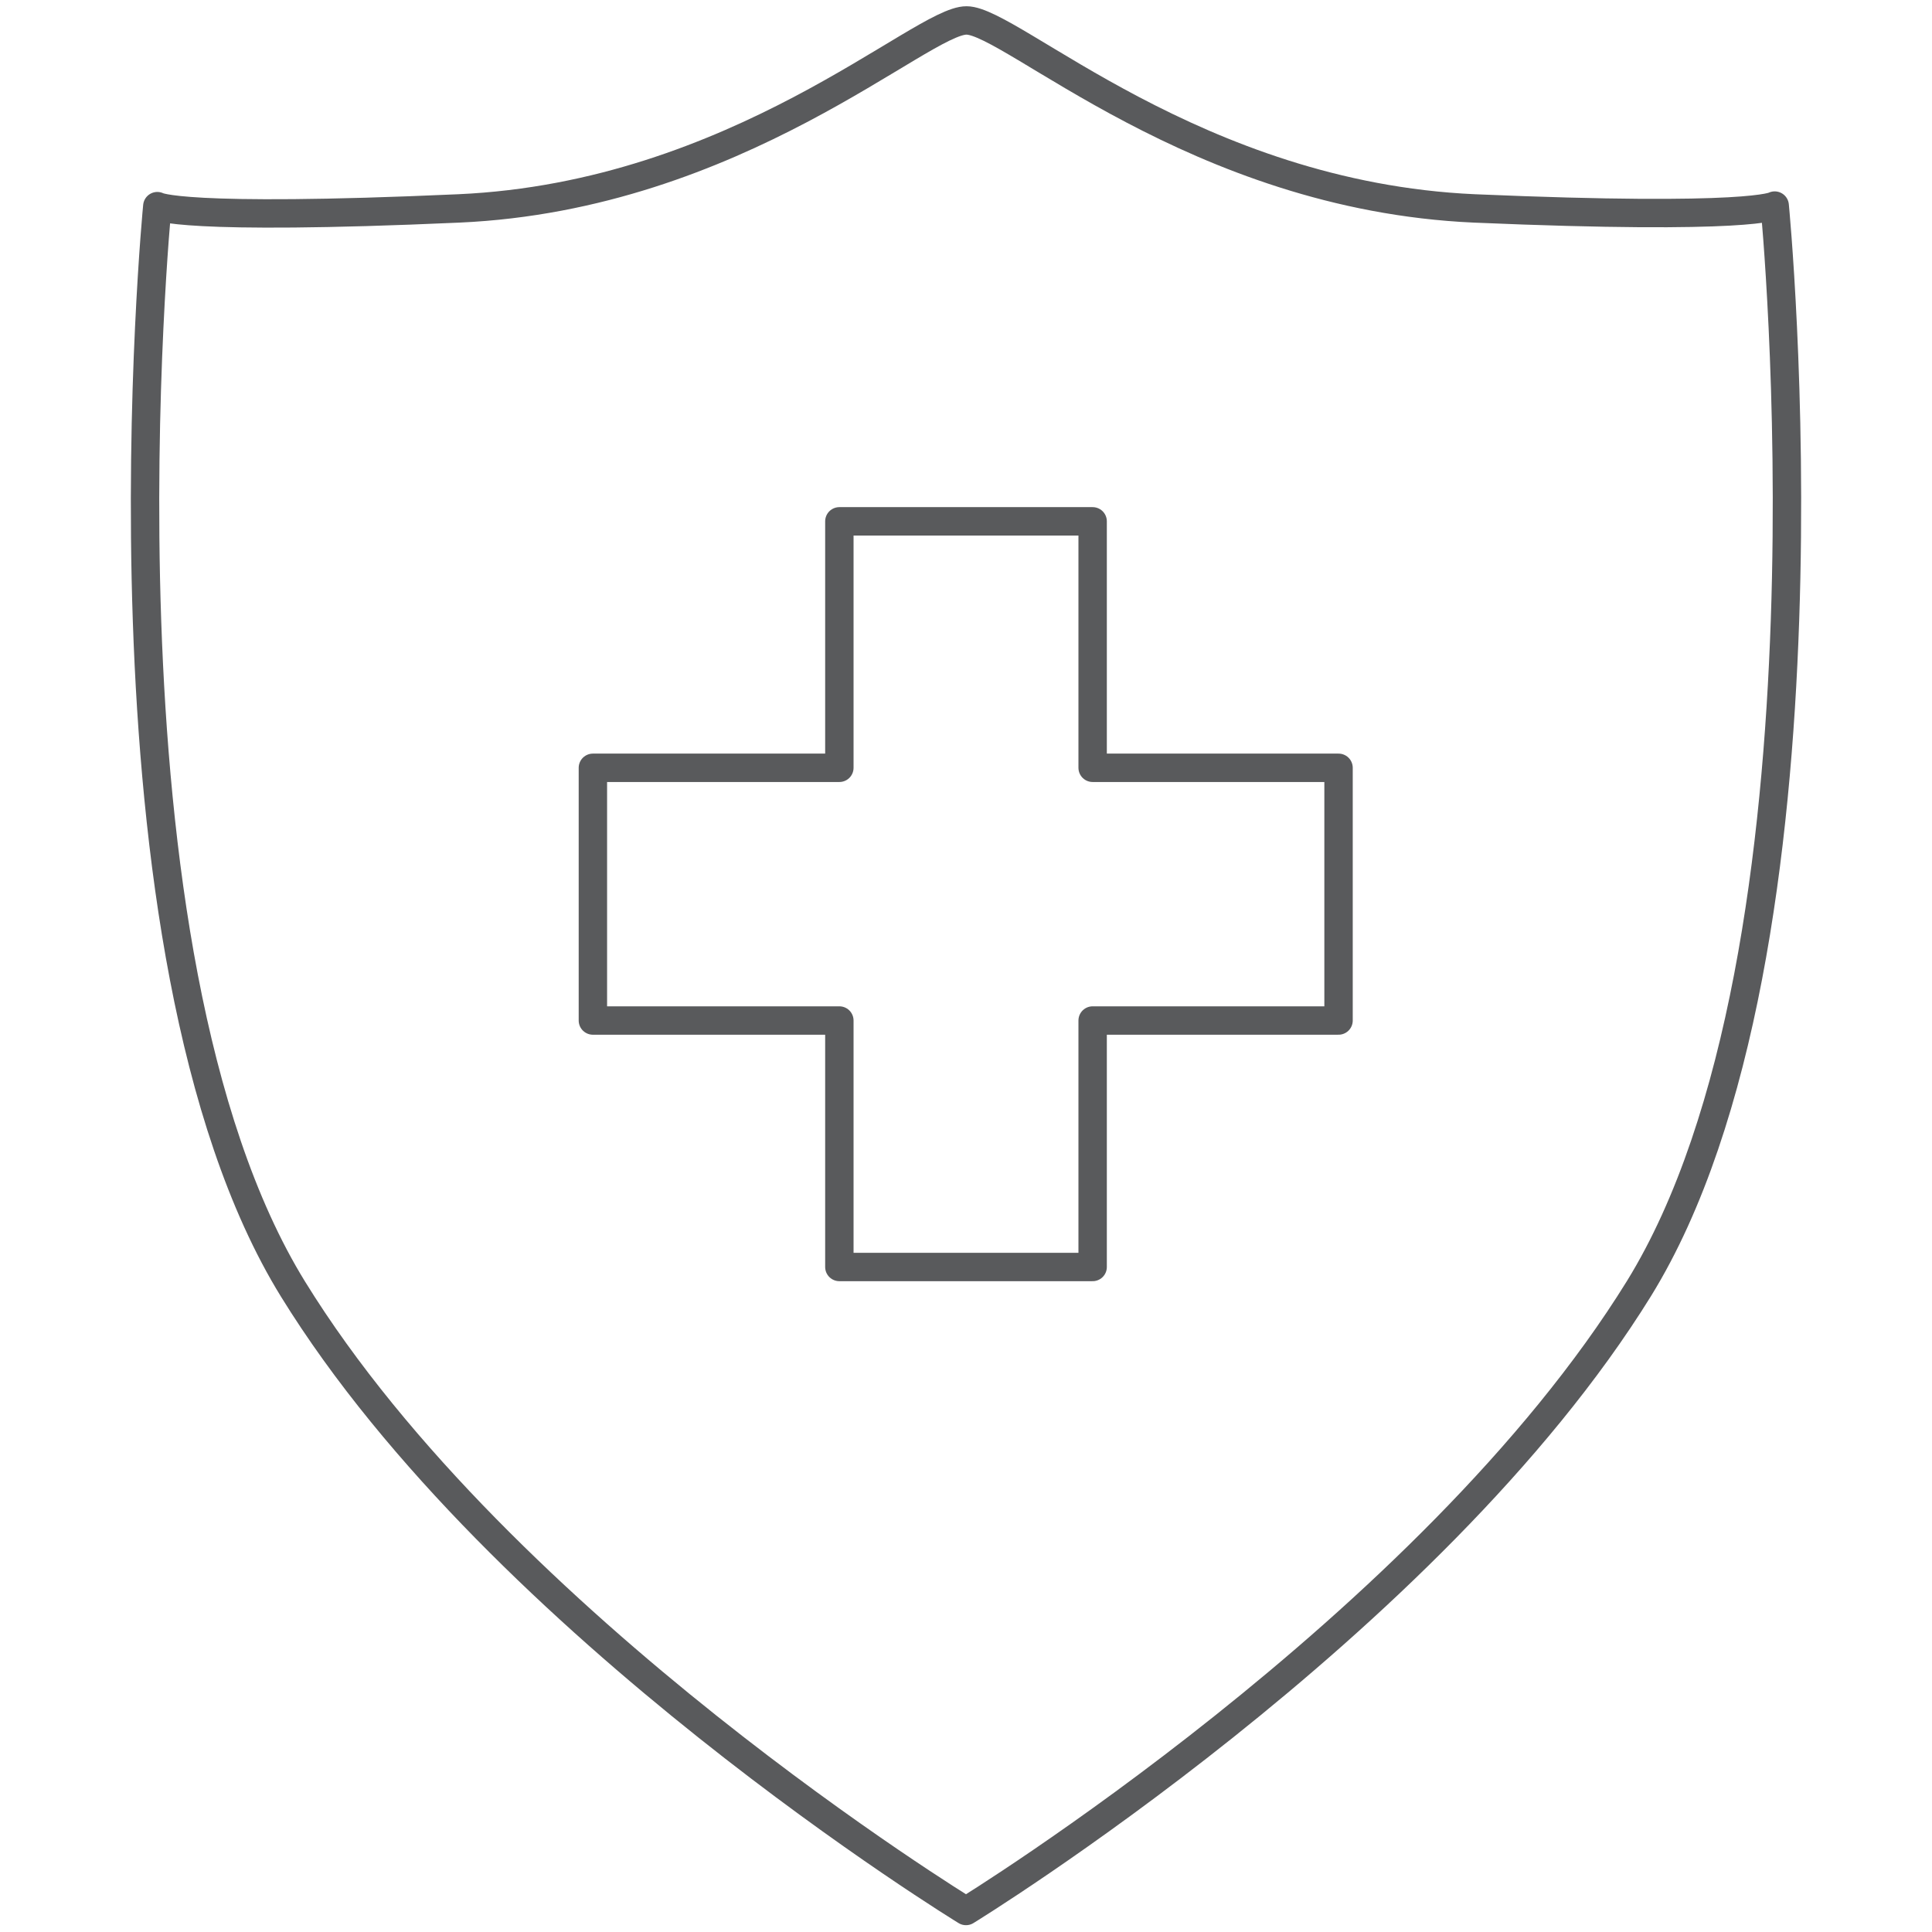
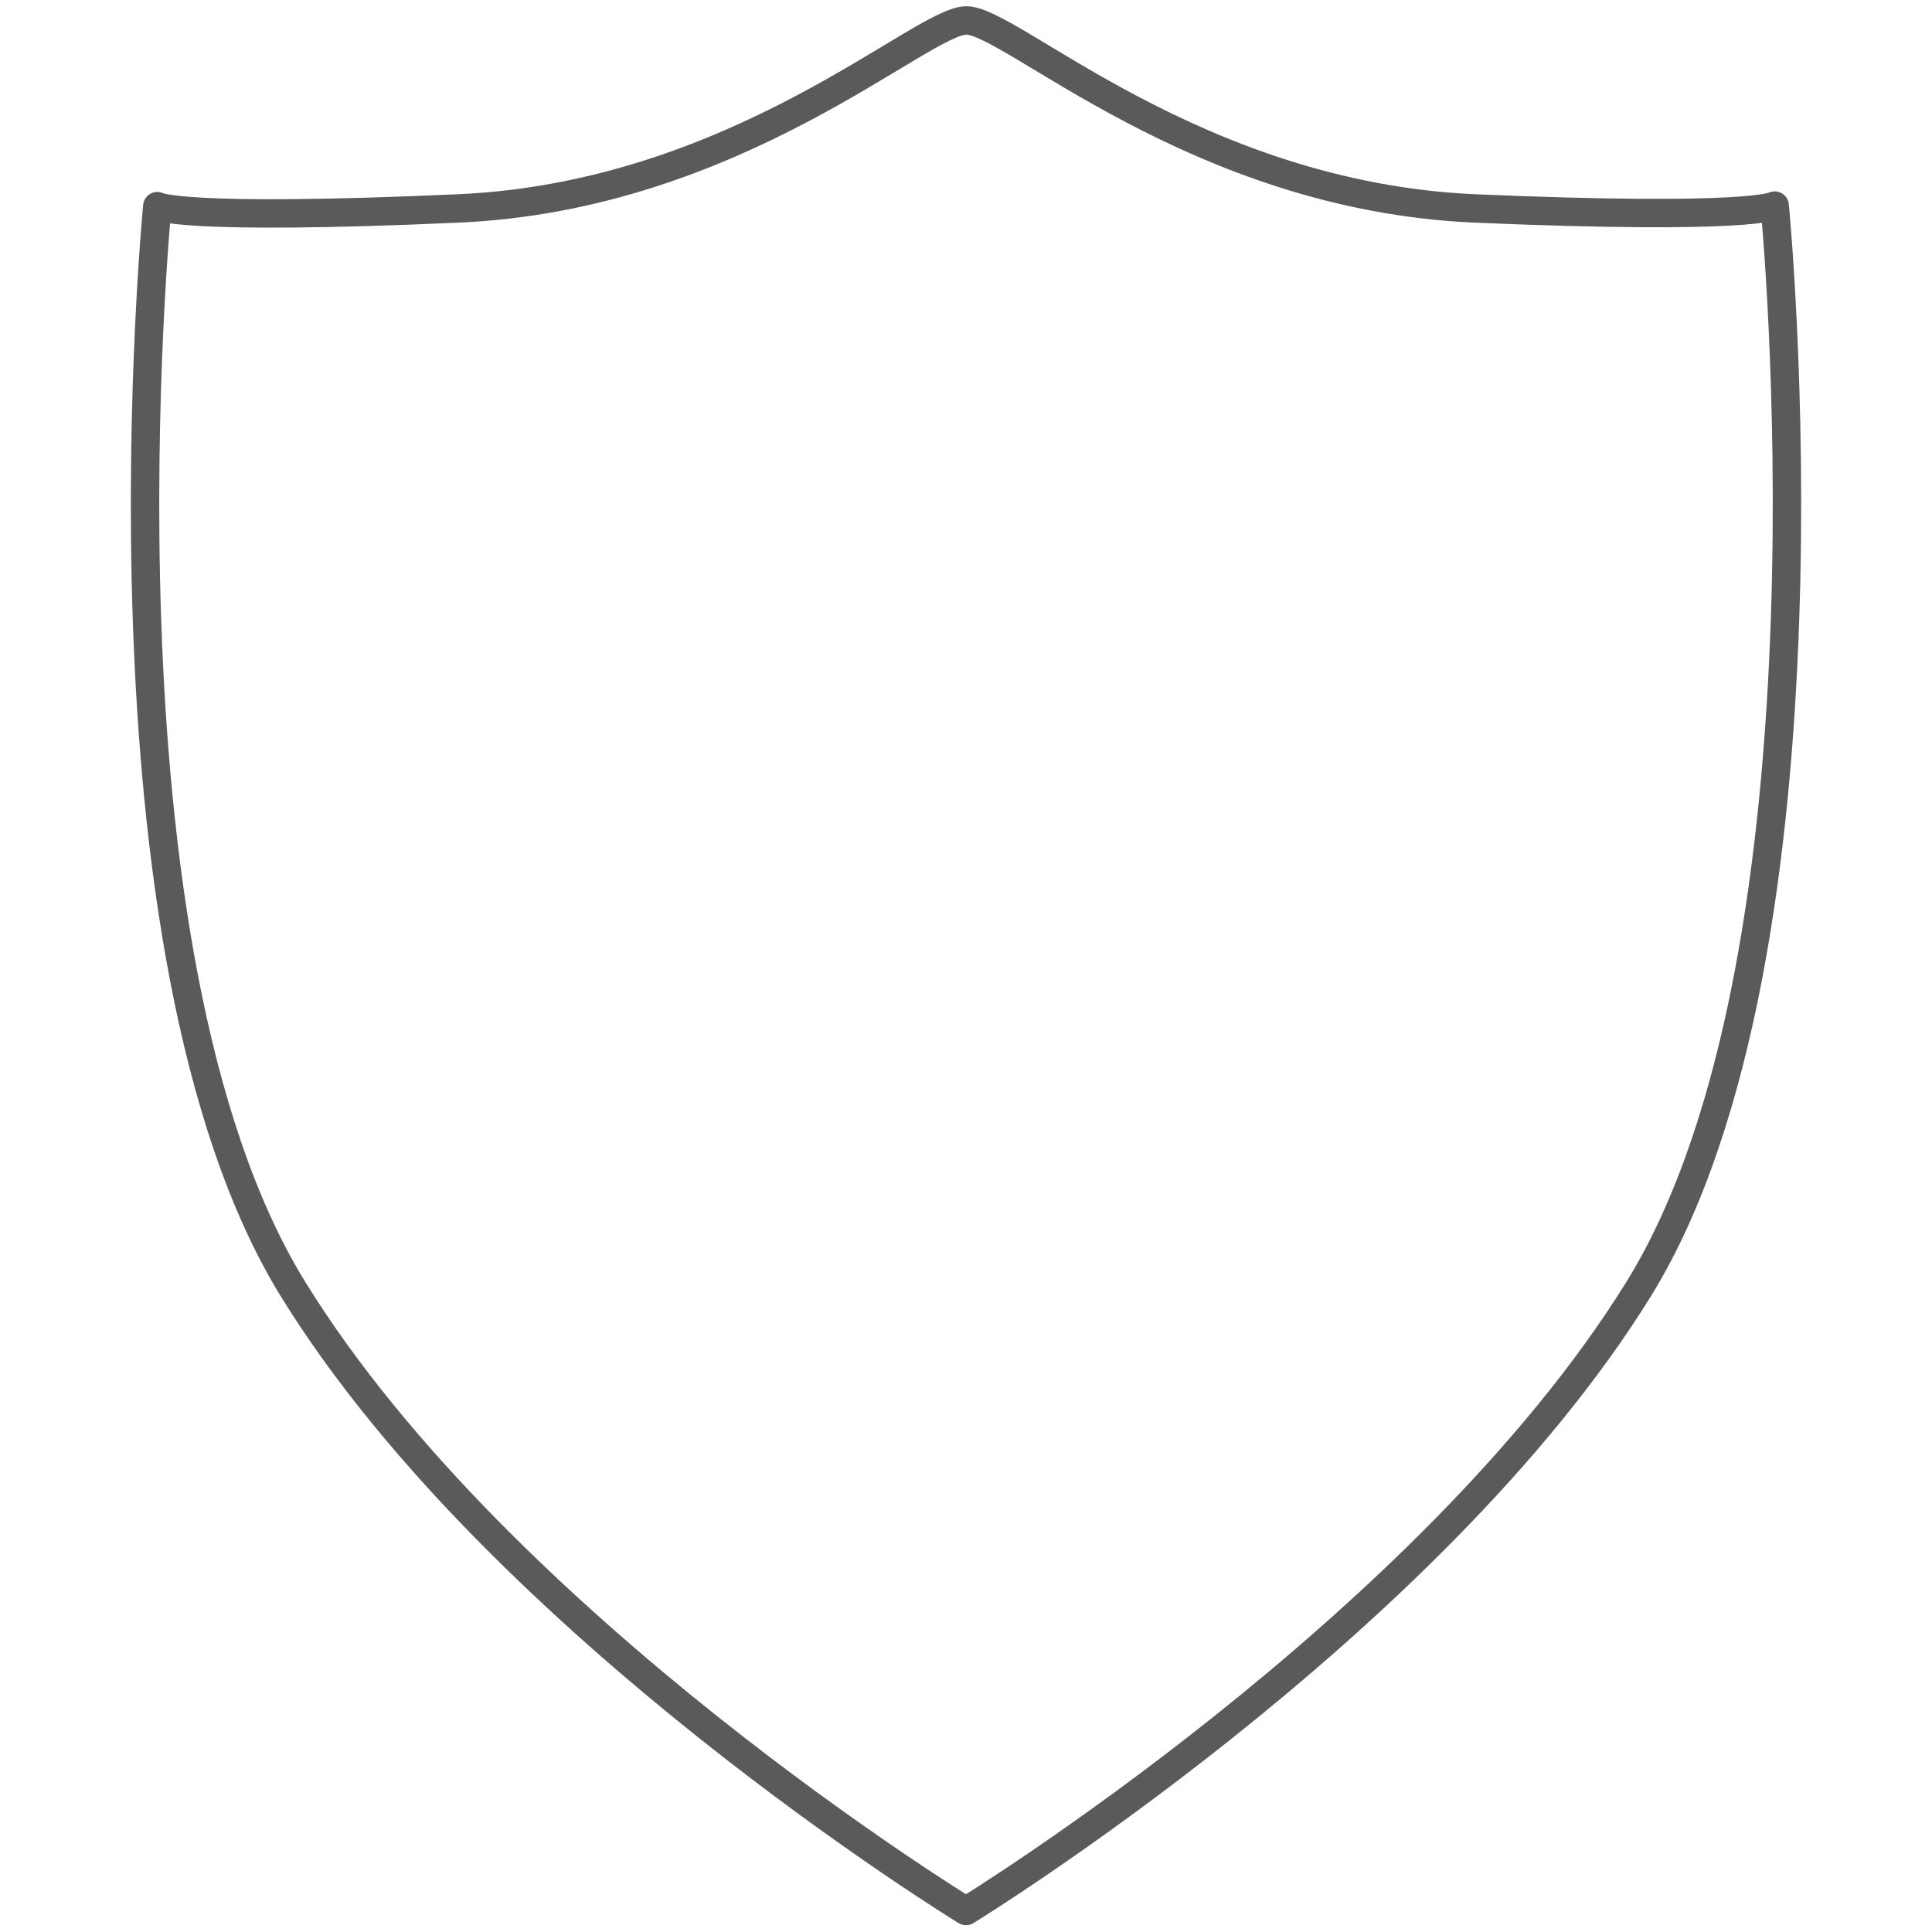
<svg xmlns="http://www.w3.org/2000/svg" version="1.1" id="Layer_1" x="0px" y="0px" viewBox="0 0 34.02 34.02" style="enable-background:new 0 0 34.02 34.02;" xml:space="preserve">
  <style type="text/css">
	.st0{fill:none;stroke:#58595B;stroke-width:0.5;stroke-linecap:round;stroke-linejoin:round;stroke-miterlimit:10;}
	.st1{fill:none;stroke:#595A5C;stroke-width:0.5;stroke-linecap:round;stroke-linejoin:round;stroke-miterlimit:10;}
	.st2{fill:none;stroke:#595A5C;stroke-width:0.5;stroke-miterlimit:10;}
</style>
  <g>
    <circle class="st0" cx="68.12" cy="17.01" r="4.77" />
    <line class="st0" x1="61.18" y1="16.96" x2="75.05" y2="17.06" />
    <line class="st0" x1="68.17" y1="10.07" x2="68.06" y2="23.95" />
-     <path class="st1" d="M86.18,15.61l-4.61-0.03c-0.09-0.87-0.27-1.72-0.52-2.54l1.92,0.01c0.71,0.01,1.3-0.67,1.31-1.5   c0.01-0.83-0.57-1.52-1.28-1.52L79.69,10c-2.36-3.88-6.61-6.49-11.47-6.52c-7.46-0.05-13.58,5.97-13.63,13.43   s5.97,13.58,13.43,13.63c4.27,0.03,8.09-1.93,10.59-5l3.81,0.03c0.71,0.01,1.3-0.67,1.31-1.5c0.01-0.83-0.57-1.52-1.28-1.52   l-1.98-0.01c0.51-1.14,0.87-2.36,1.04-3.63l4.64,0.03c0.71,0.01,1.3-0.67,1.31-1.5l0-0.29C87.47,16.3,86.89,15.61,86.18,15.61z    M68.03,28.57c-6.37-0.05-11.52-5.27-11.47-11.64S61.83,5.4,68.2,5.45c6.36,0.05,11.5,5.25,11.47,11.61c0,0,0,0.01,0,0.01l0,0.09   C79.59,23.5,74.38,28.61,68.03,28.57z" />
    <path class="st2" d="M59.67,13.56l4.86-5.07c0.33-0.34,0.78-0.54,1.26-0.54l4.52-0.02c0.47,0,0.92,0.18,1.25,0.52l5.04,5.08   c0.33,0.34,0.52,0.79,0.51,1.27l-0.08,4.66c-0.01,0.47-0.2,0.91-0.54,1.24l-5.27,5.02c-0.32,0.31-0.75,0.48-1.2,0.48l-4.79,0.02   c-0.51,0-0.99-0.22-1.32-0.6l-4.34-4.94c-0.29-0.33-0.44-0.75-0.44-1.18l0.06-4.74C59.19,14.3,59.36,13.88,59.67,13.56z" />
  </g>
  <path class="st0" d="M124.92,8.8l-0.01-8.61 M140.91,33.33l-31.93,0.04l-0.03-21.19l31.93-0.04L140.91,33.33z M122.81,11.67l0-2.6  l4.22-0.01l0,2.6" />
  <path class="st0" d="M129.95,23.6l4.91,4.93 M131.8,19.72c0,2.76-2.23,5-4.99,5c-2.76,0-5-2.23-5-4.99c0-2.76,2.23-5,4.99-5  C129.55,14.72,131.79,16.96,131.8,19.72z M123.44,23.42c0.19-0.31,0.83-0.86,1.21-0.85c0.53,0.01,0.87,0.3,1.12,0.71  c0.05,0.08,0.32,0.55,0.63,1.36 M127.63,24.65c-0.13-0.82-0.25-1.65-0.23-2.39c0.01-0.5,0.3-1.16,0.36-1.28  c0.19-0.37,0.12-1.13-0.39-1.28c-0.36-0.1-0.68,0.22-1.27,0.46c-0.26,0.11-0.89,0.41-1.45,0.4c-0.61-0.01-1.12-0.26-1.45-0.39  c-0.48-0.19-0.77-0.54-1.27-0.46 M122.02,18.24c0.69,0.06,1.35,0.28,1.81,0.34c0.35,0.05,0.42,0.07,0.74,0.08l0.1,0  c0.32-0.01,0.46-0.03,0.81-0.08c0.71-0.1,2.15-0.58,2.91-0.26c0.69,0.29,0.9,1.16,0.98,1.53c0.08,0.32-0.01,2.09-0.15,2.72   M122.98,16.5c0.14,0.03,0.47,0.11,0.6,0.14c0.95,0.2,1.88,0.17,2.82-0.02c0.57-0.11,1.15-0.2,1.73-0.22  c0.96-0.03,1.74,0.52,1.97,1.56c0.17,0.76,0.08,1.52-0.11,2.26c-0.21,0.8-0.45,1.54-0.72,2.21c-0.19,0.48-0.19,1.22-0.18,1.72   M128.73,24.39c0,0.06,0,0.04,0-0.02c0.1,1.73,0.1,3.42-0.33,5.12c-0.08,0.33-0.22,0.65-0.36,0.96c-0.19,0.41-0.61,0.45-0.83,0.06  c-0.16-0.29-0.27-0.63-0.33-0.96c-0.15-0.89-0.24-1.79-0.38-2.68c-0.08-0.5-0.23-0.99-0.54-1.41c-0.67-0.91-2-0.89-2.63,0.05  c-0.38,0.56-0.5,1.2-0.59,1.86c-0.12,0.84-0.23,1.69-0.36,2.53c-0.03,0.21-0.12,0.42-0.22,0.6c-0.19,0.36-0.59,0.36-0.81,0.03  c-0.28-0.43-0.38-0.92-0.48-1.41c-0.27-1.29-0.34-2.59-0.25-3.9c0.03-0.47,0.07-1.04,0.05-1.56c0-0.16-0.03-0.33-0.1-0.48  c-0.5-1.13-0.88-2.3-1.05-3.52c-0.09-0.65-0.07-1.28,0.2-1.89c0.4-0.88,1.1-1.15,1.89-1.11c0.41,0.02,0.72,0.06,1.12,0.14" />
  <g>
    <path class="st1" d="M17.01,33.65c0,0,8.17-5.01,11.85-10.96c3.67-5.95,2.39-19.07,2.39-19.07s-0.39,0.26-5.29,0.05   c-4.91-0.22-8.15-3.31-8.94-3.31c-0.79-0.01-4.03,3.09-8.94,3.31C3.16,3.89,2.77,3.63,2.77,3.63S1.49,16.75,5.16,22.7   C8.83,28.65,17.01,33.65,17.01,33.65z" />
-     <polygon class="st1" points="23.57,13.52 19.24,13.52 19.24,9.18 14.78,9.18 14.78,13.52 10.44,13.52 10.44,17.97 14.78,17.97    14.78,22.31 19.24,22.31 19.24,17.97 23.57,17.97  " />
  </g>
</svg>